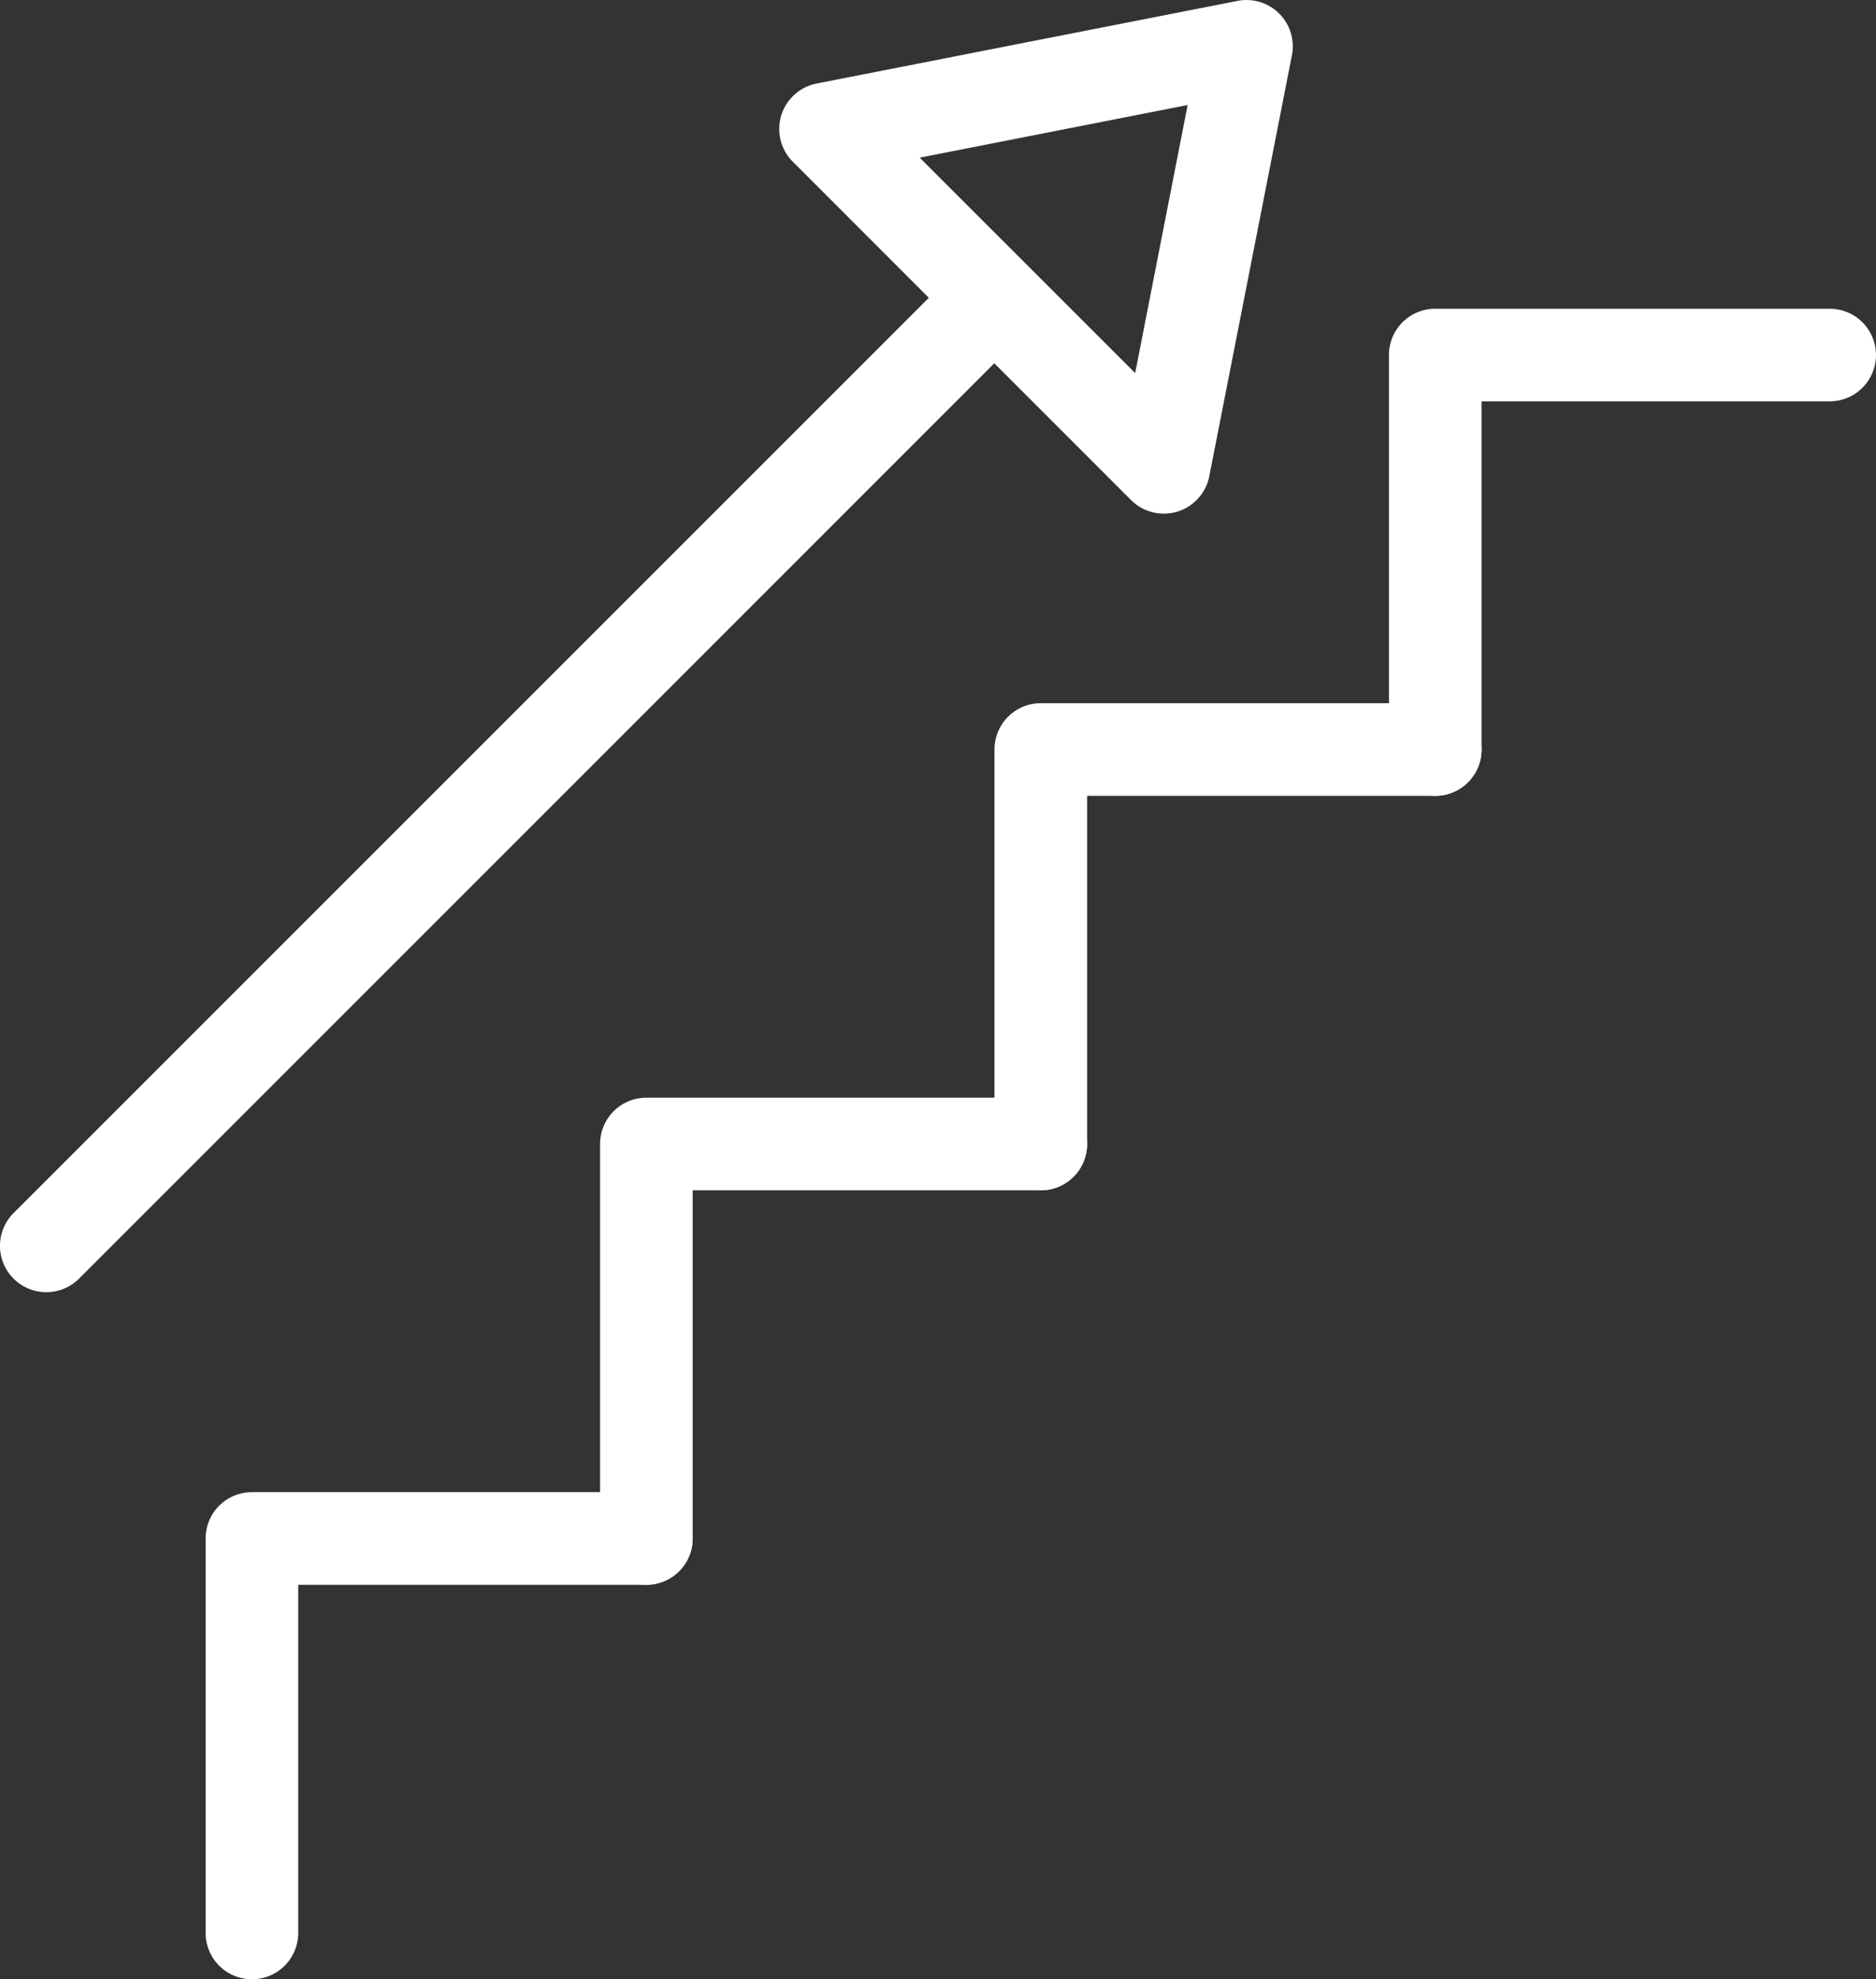
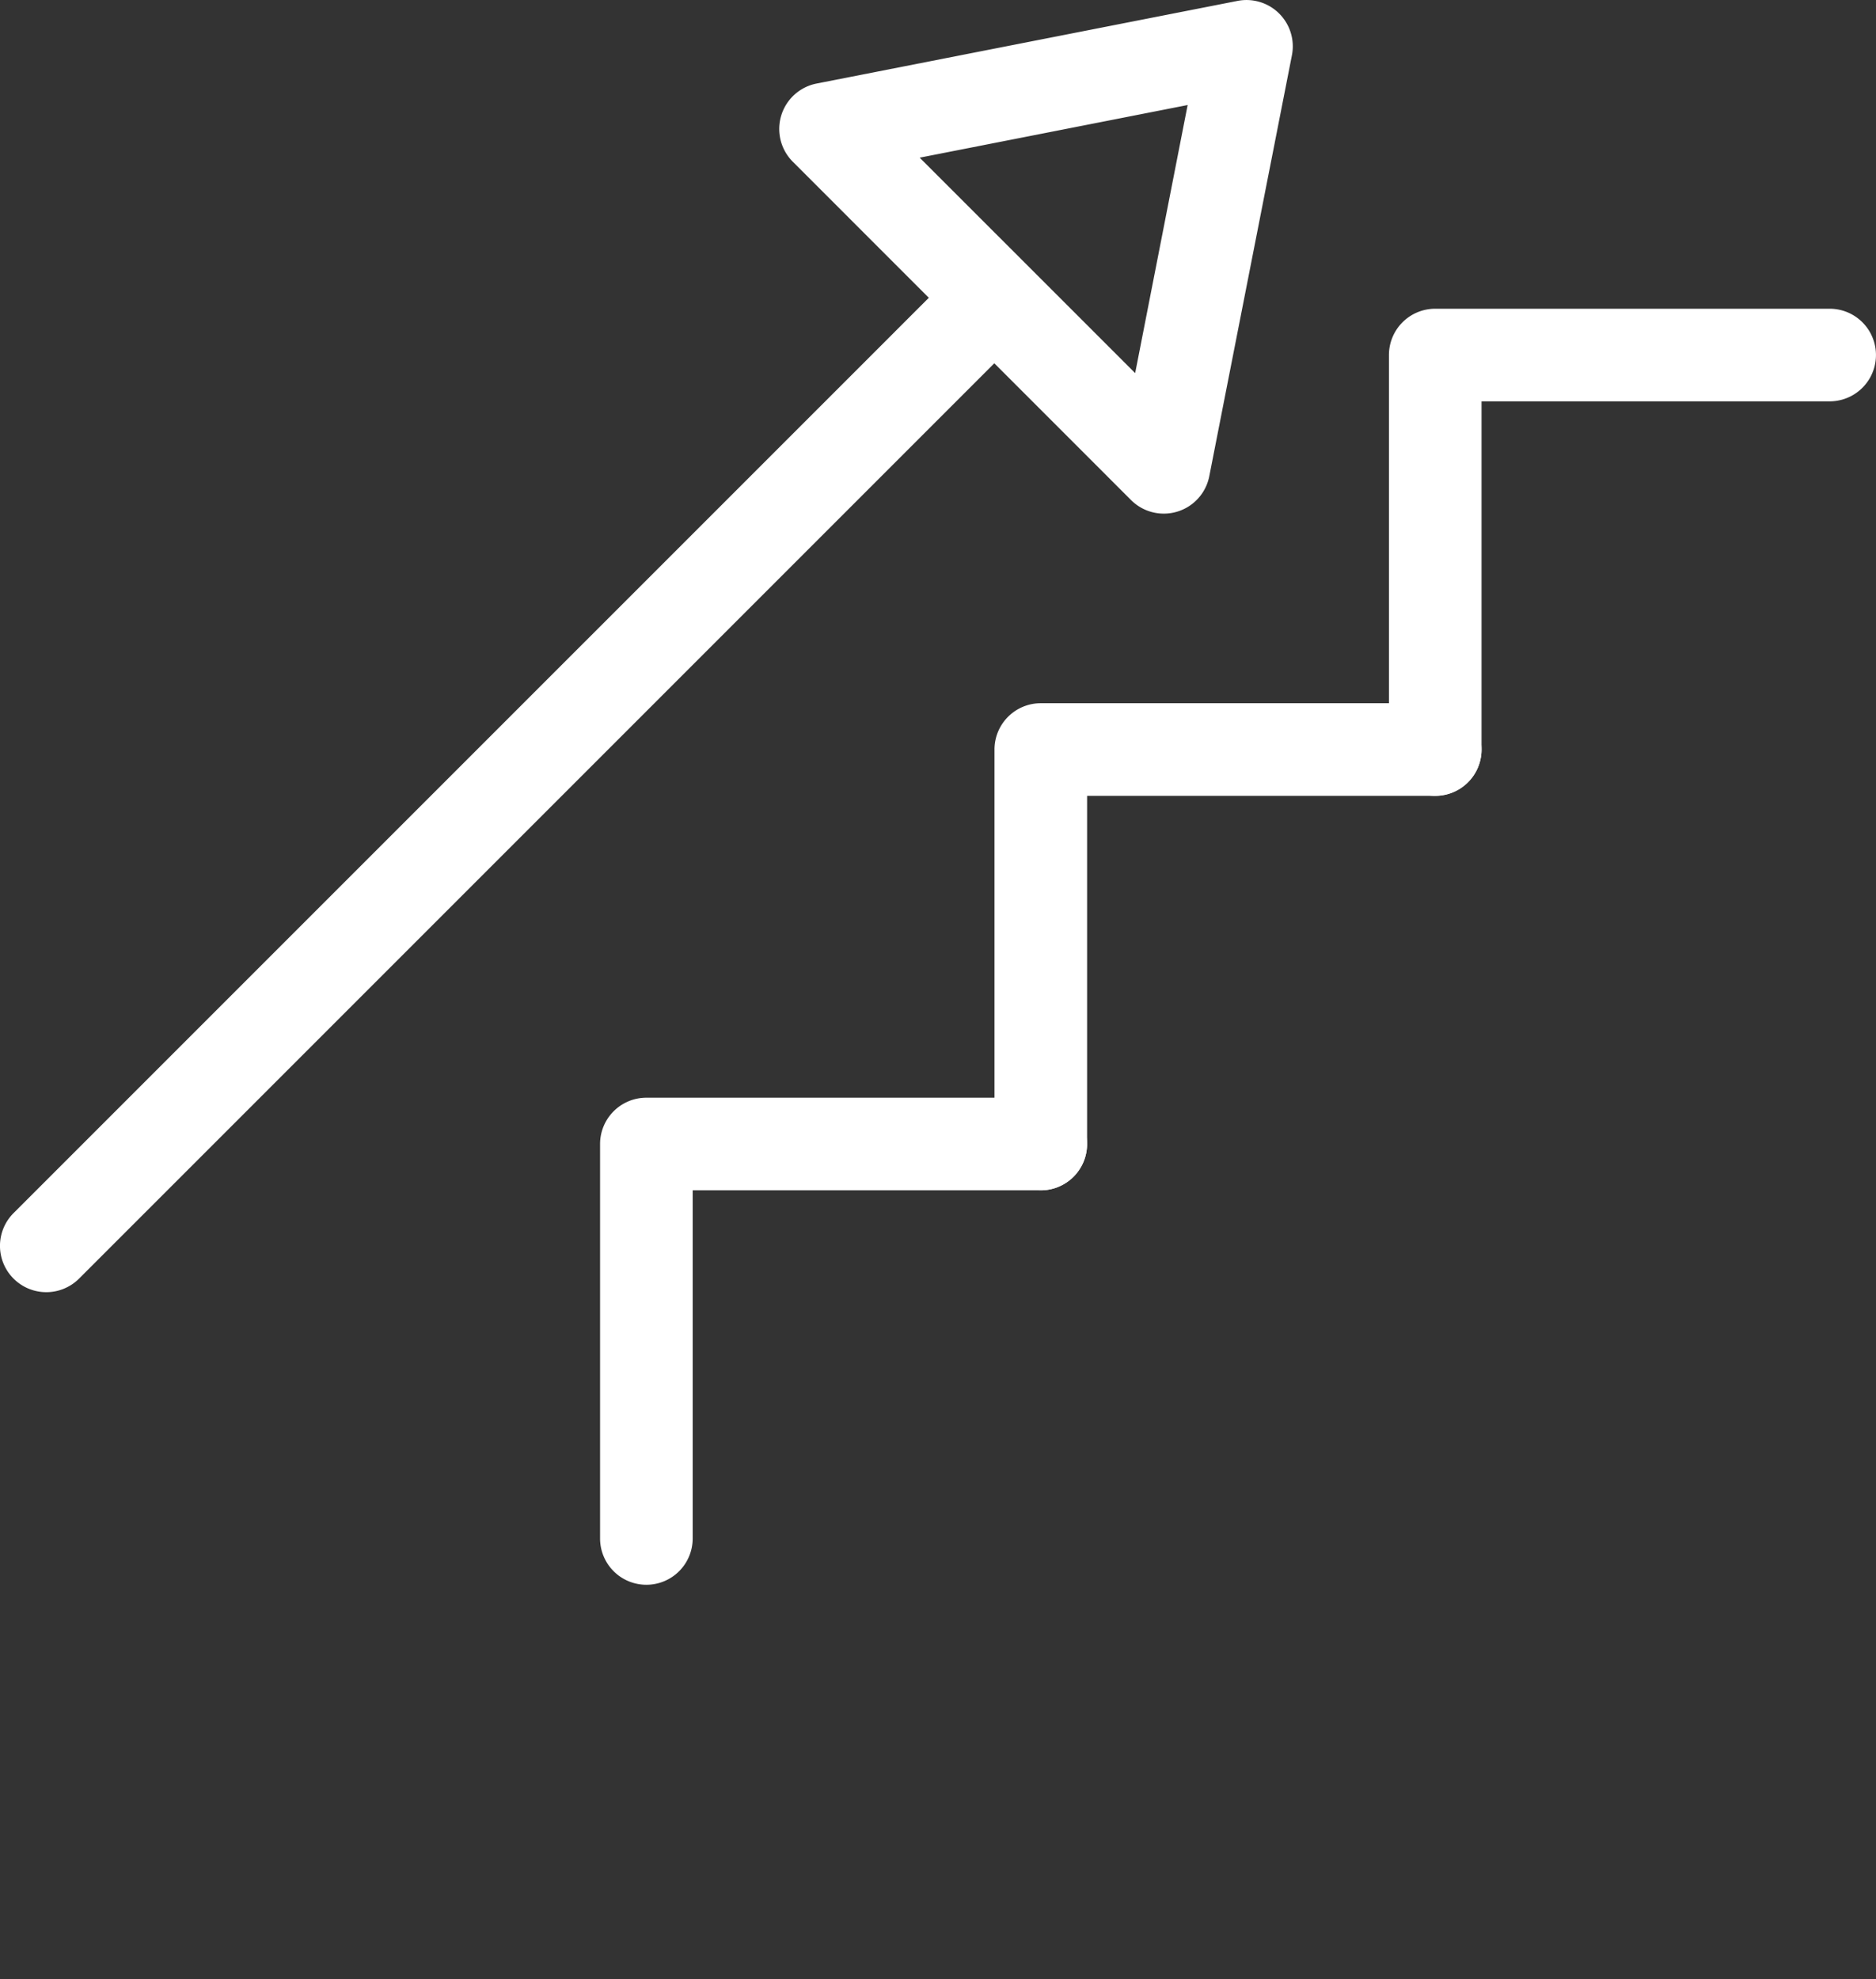
<svg xmlns="http://www.w3.org/2000/svg" width="60.772" height="64.111" viewBox="0 0 60.772 64.111">
  <rect x="0" y="0" width="60.772" height="64.111" fill="#333333" stroke="none" />
  <defs>
    <clipPath id="clip-path">
      <rect id="Rectangle_515" data-name="Rectangle 515" width="60.772" height="64.111" transform="translate(0 0)" fill="#fff" />
    </clipPath>
  </defs>
  <g id="Group_1513" data-name="Group 1513" transform="translate(0 0)">
    <g id="Group_1512" data-name="Group 1512" clip-path="url(#clip-path)">
      <path id="Path_449" data-name="Path 449" d="M37.7,16.637a1.5,1.5,0,0,1-1.06-.439L25.682,5.238a1.5,1.5,0,0,1,.771-2.532L40.09.029A1.5,1.5,0,0,1,41.851,1.79L39.174,15.426A1.5,1.5,0,0,1,37.7,16.637M29.793,5.107l6.98,6.979,1.7-8.684Z" fill="#fff" />
      <path id="Path_450" data-name="Path 450" d="M1.5,41.855A1.5,1.5,0,0,1,.439,39.294L31.124,8.61a1.5,1.5,0,1,1,2.121,2.122L2.561,41.416a1.5,1.5,0,0,1-1.061.439" fill="#fff" />
-       <path id="Path_451" data-name="Path 451" d="M8.161,64.111a1.5,1.5,0,0,1-1.5-1.5V49.833a1.5,1.5,0,0,1,1.5-1.5H20.939a1.5,1.5,0,0,1,0,3H9.661V62.611a1.5,1.5,0,0,1-1.5,1.5" fill="#fff" />
      <path id="Path_452" data-name="Path 452" d="M20.939,51.333a1.5,1.5,0,0,1-1.5-1.5V37.056a1.5,1.5,0,0,1,1.5-1.5H33.715a1.5,1.5,0,0,1,0,3H22.439V49.833a1.5,1.5,0,0,1-1.5,1.5" fill="#fff" />
      <path id="Path_453" data-name="Path 453" d="M33.716,38.556a1.5,1.5,0,0,1-1.5-1.5V24.278a1.5,1.5,0,0,1,1.5-1.5H46.494a1.5,1.5,0,0,1,0,3H35.216V37.056a1.5,1.5,0,0,1-1.5,1.5" fill="#fff" />
      <path id="Path_454" data-name="Path 454" d="M46.494,25.779a1.5,1.5,0,0,1-1.5-1.5V11.5a1.5,1.5,0,0,1,1.5-1.5H59.271a1.5,1.5,0,0,1,0,3H47.994V24.279a1.5,1.5,0,0,1-1.5,1.5" fill="#fff" />
    </g>
  </g>
</svg>